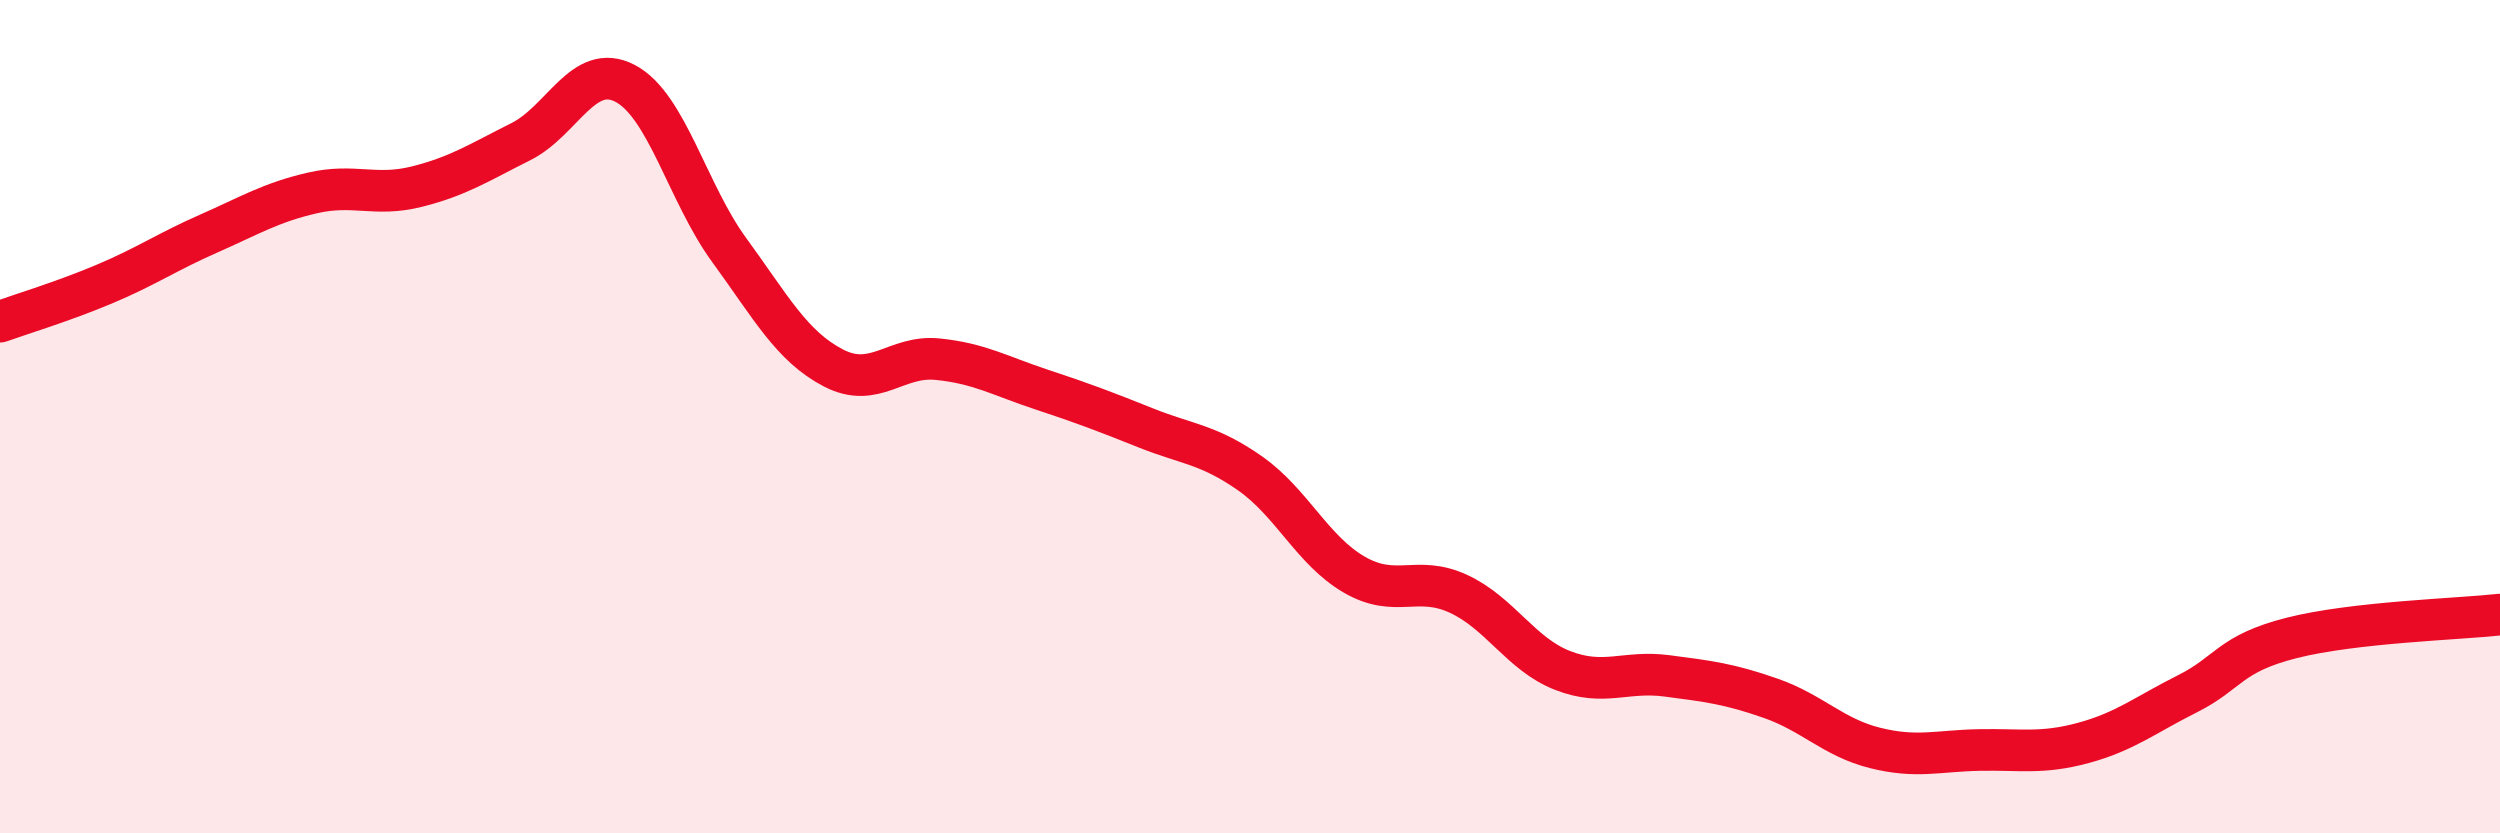
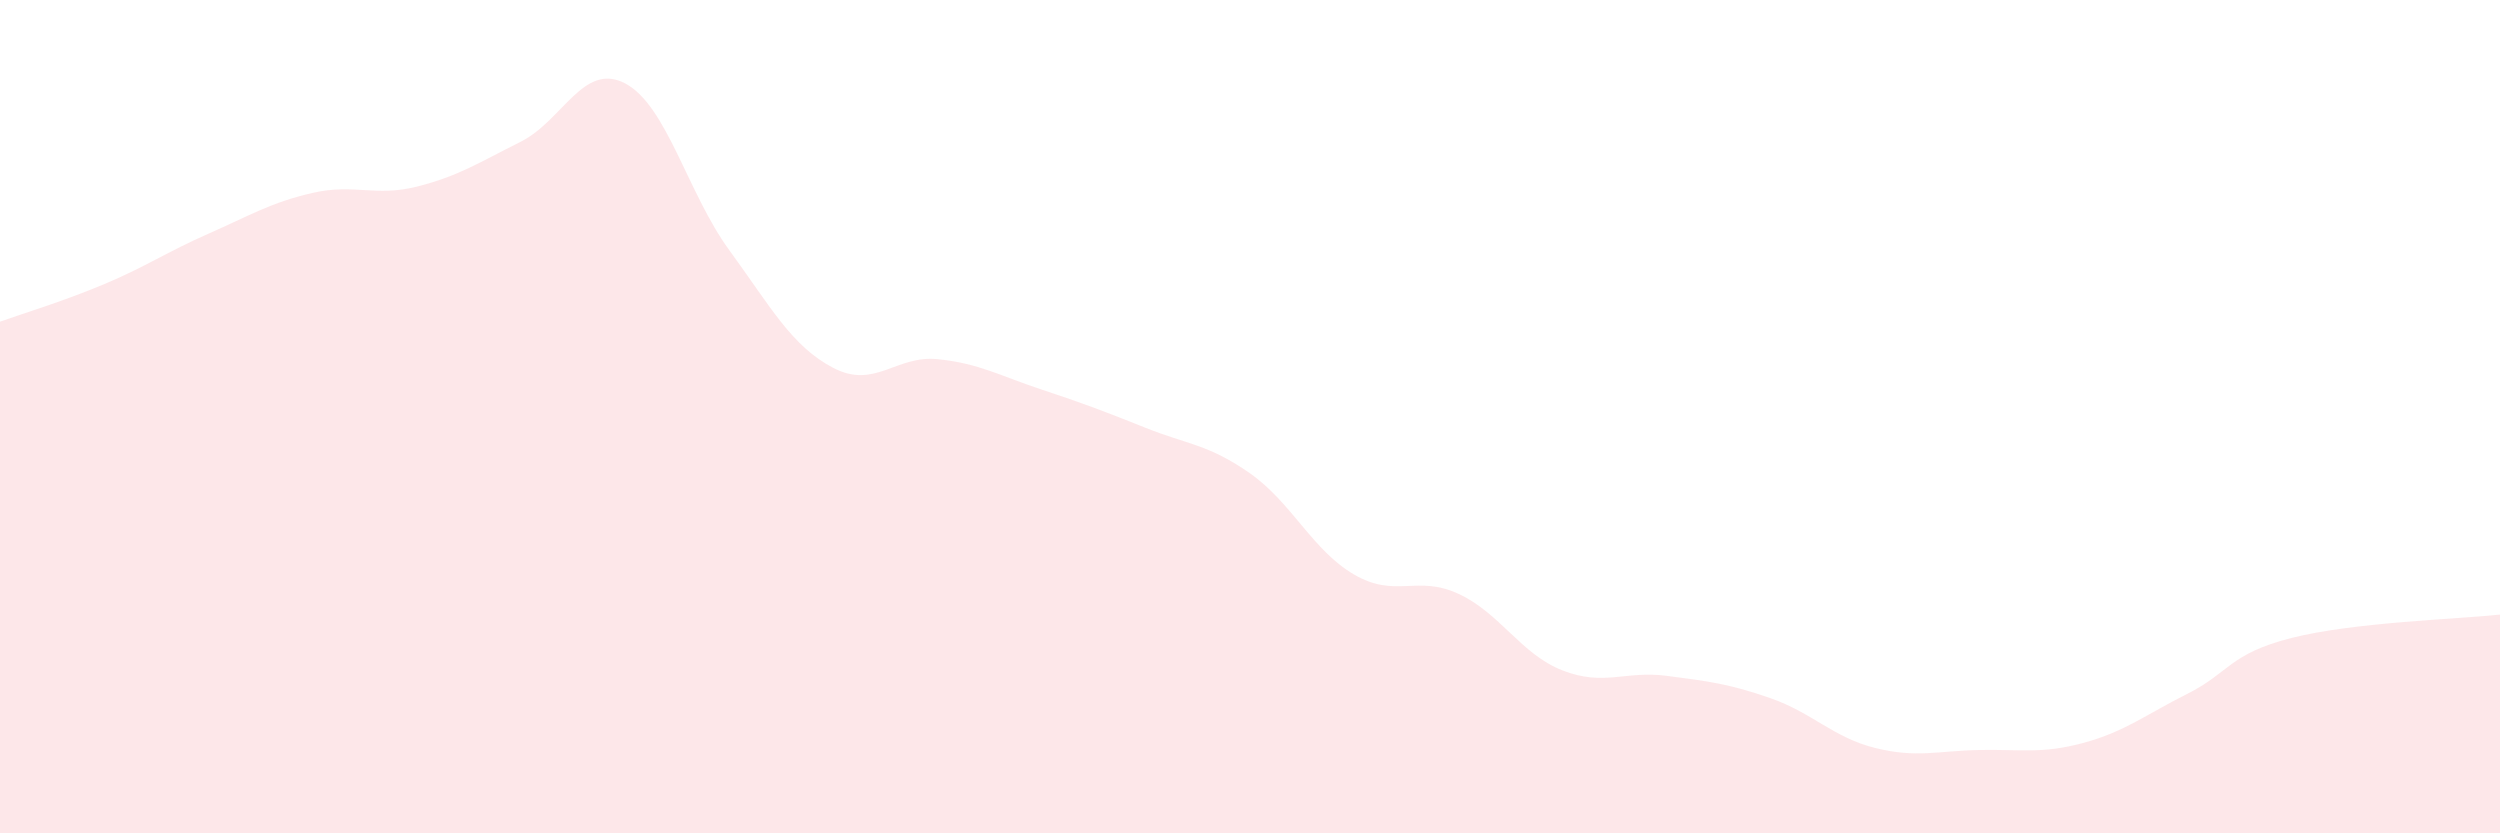
<svg xmlns="http://www.w3.org/2000/svg" width="60" height="20" viewBox="0 0 60 20">
  <path d="M 0,7.72 C 0.5,7.54 1.5,7.24 2.5,6.82 C 3.5,6.4 4,6.05 5,5.61 C 6,5.17 6.5,4.86 7.5,4.63 C 8.5,4.4 9,4.73 10,4.48 C 11,4.23 11.5,3.9 12.5,3.4 C 13.5,2.9 14,1.48 15,2 C 16,2.52 16.5,4.63 17.5,6 C 18.5,7.37 19,8.31 20,8.83 C 21,9.35 21.5,8.52 22.5,8.62 C 23.5,8.72 24,9.02 25,9.35 C 26,9.68 26.5,9.87 27.5,10.27 C 28.5,10.67 29,10.66 30,11.36 C 31,12.06 31.5,13.21 32.5,13.79 C 33.5,14.37 34,13.79 35,14.25 C 36,14.71 36.5,15.7 37.5,16.09 C 38.5,16.48 39,16.09 40,16.22 C 41,16.35 41.5,16.41 42.5,16.76 C 43.5,17.11 44,17.7 45,17.95 C 46,18.2 46.5,18.02 47.5,18 C 48.5,17.98 49,18.1 50,17.83 C 51,17.56 51.5,17.15 52.5,16.65 C 53.5,16.15 53.5,15.69 55,15.31 C 56.5,14.93 59,14.86 60,14.75L60 20L0 20Z" fill="#EB0A25" opacity="0.1" stroke-linecap="round" stroke-linejoin="round" />
-   <path d="M 0,7.72 C 0.5,7.54 1.5,7.24 2.5,6.82 C 3.5,6.4 4,6.05 5,5.61 C 6,5.17 6.5,4.86 7.5,4.63 C 8.5,4.4 9,4.73 10,4.48 C 11,4.23 11.5,3.9 12.5,3.4 C 13.5,2.9 14,1.48 15,2 C 16,2.52 16.5,4.63 17.5,6 C 18.5,7.37 19,8.31 20,8.83 C 21,9.35 21.5,8.52 22.5,8.62 C 23.5,8.72 24,9.02 25,9.35 C 26,9.68 26.5,9.87 27.5,10.27 C 28.5,10.67 29,10.66 30,11.36 C 31,12.06 31.5,13.21 32.5,13.79 C 33.5,14.37 34,13.79 35,14.25 C 36,14.71 36.5,15.7 37.5,16.09 C 38.5,16.48 39,16.09 40,16.22 C 41,16.35 41.5,16.41 42.5,16.76 C 43.5,17.11 44,17.7 45,17.95 C 46,18.2 46.5,18.02 47.5,18 C 48.5,17.98 49,18.1 50,17.83 C 51,17.56 51.5,17.15 52.5,16.65 C 53.5,16.15 53.5,15.69 55,15.31 C 56.5,14.93 59,14.86 60,14.75" stroke="#EB0A25" stroke-width="1" fill="none" stroke-linecap="round" stroke-linejoin="round" />
</svg>